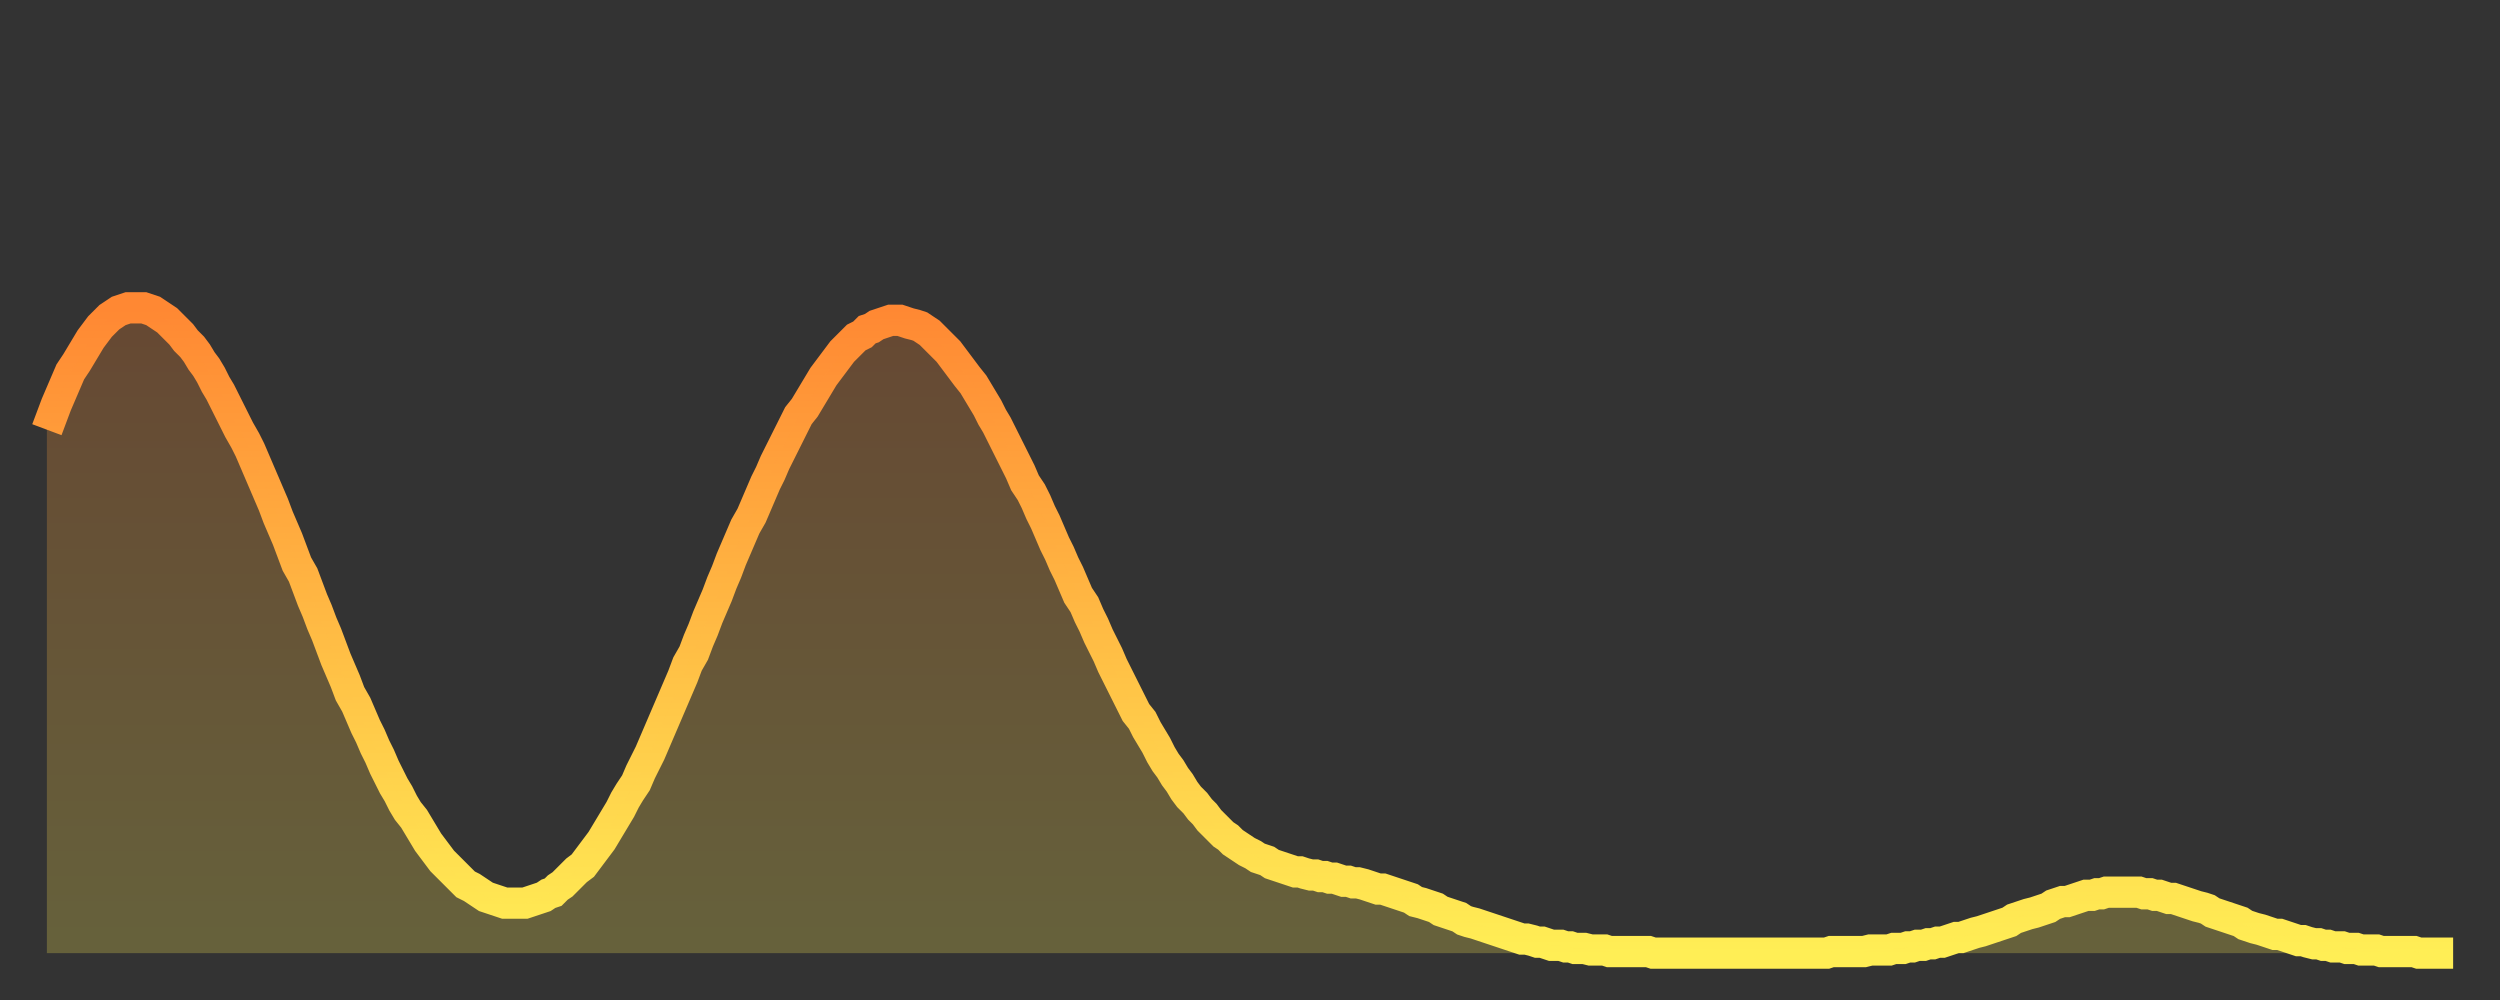
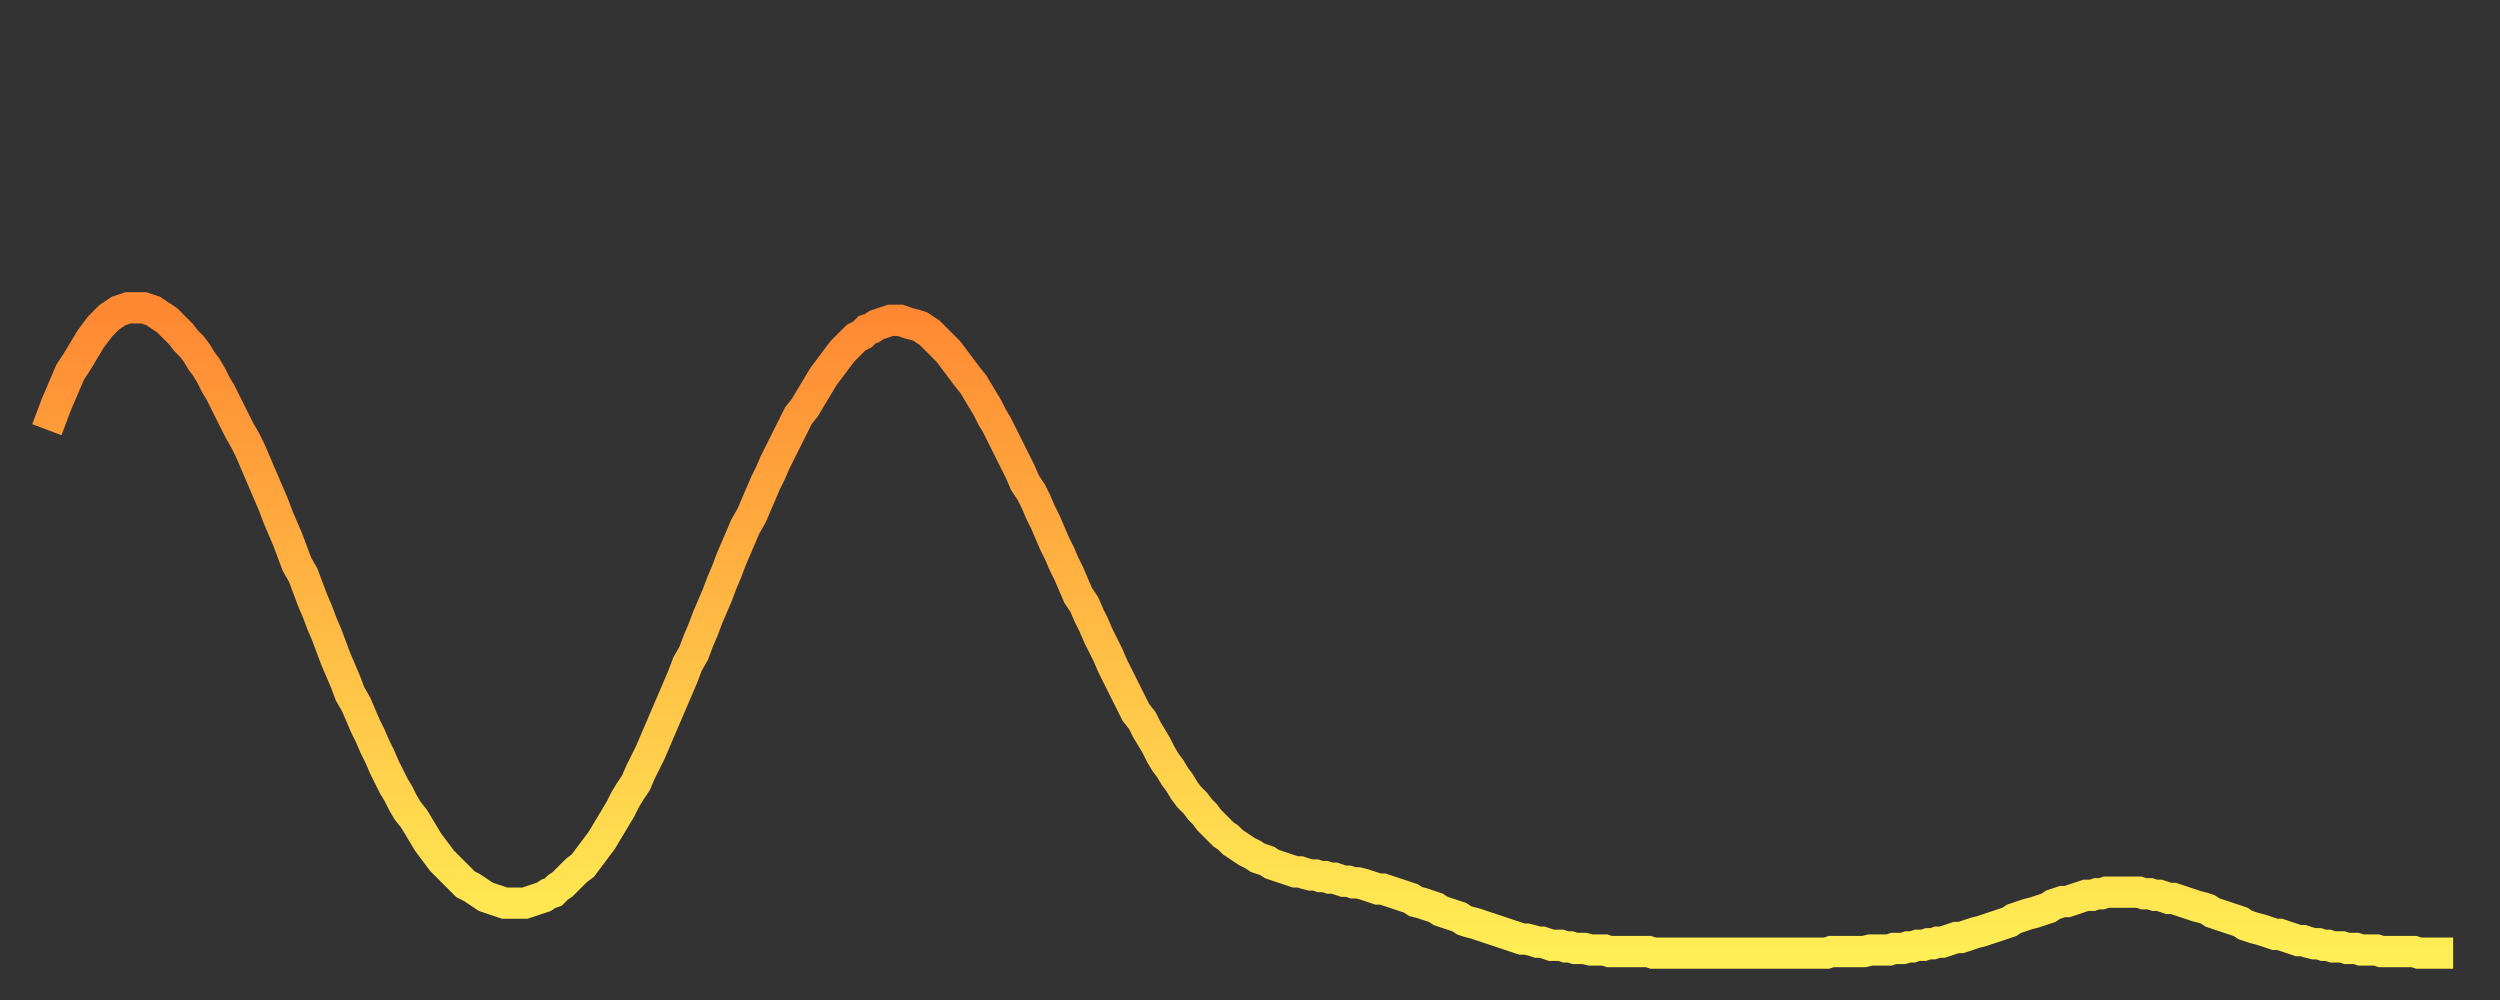
<svg xmlns="http://www.w3.org/2000/svg" baseProfile="full" height="64" version="1.1" width="160">
  <rect width="100%" height="100%" fill="#333333" stroke="none" />
  <defs>
    <linearGradient id="id849586" x1="0" x2="0" y1="0" y2="1">
      <stop offset="0%" stop-color="#ff8833" />
      <stop offset="50%" stop-color="#ffbb44" />
      <stop offset="100%" stop-color="#ffee55" />
    </linearGradient>
  </defs>
  <g transform="translate(3,3)">
    <g>
      <path d="M 0.0 24.5 0.3 23.7 0.6 22.9 0.9 22.2 1.2 21.5 1.5 20.8 1.9 20.2 2.2 19.7 2.5 19.2 2.8 18.7 3.1 18.3 3.4 17.9 3.7 17.6 4.0 17.3 4.3 17.1 4.6 16.9 4.9 16.8 5.2 16.7 5.6 16.7 5.9 16.7 6.2 16.7 6.5 16.8 6.8 16.9 7.1 17.1 7.4 17.3 7.7 17.5 8.0 17.8 8.3 18.1 8.6 18.4 8.9 18.8 9.3 19.2 9.6 19.6 9.9 20.1 10.2 20.5 10.5 21.0 10.8 21.6 11.1 22.1 11.4 22.7 11.7 23.3 12.0 23.9 12.3 24.5 12.7 25.2 13.0 25.8 13.3 26.5 13.6 27.2 13.9 27.9 14.2 28.6 14.5 29.3 14.8 30.1 15.1 30.8 15.4 31.5 15.7 32.3 16.0 33.1 16.4 33.8 16.7 34.6 17.0 35.4 17.3 36.1 17.6 36.9 17.9 37.6 18.2 38.4 18.5 39.2 18.8 39.9 19.1 40.6 19.4 41.4 19.8 42.1 20.1 42.8 20.4 43.5 20.7 44.1 21.0 44.8 21.3 45.4 21.6 46.1 21.9 46.7 22.2 47.3 22.5 47.8 22.8 48.4 23.1 48.9 23.5 49.4 23.8 49.9 24.1 50.4 24.4 50.9 24.7 51.3 25.0 51.7 25.3 52.1 25.6 52.4 25.9 52.7 26.2 53.0 26.5 53.3 26.8 53.6 27.2 53.8 27.5 54.0 27.8 54.2 28.1 54.4 28.4 54.5 28.7 54.6 29.0 54.7 29.3 54.8 29.6 54.8 29.9 54.8 30.2 54.8 30.6 54.8 30.9 54.7 31.2 54.6 31.5 54.5 31.8 54.4 32.1 54.2 32.4 54.1 32.7 53.8 33.0 53.6 33.3 53.3 33.6 53.0 33.9 52.7 34.3 52.4 34.6 52.0 34.9 51.6 35.2 51.2 35.5 50.8 35.8 50.3 36.1 49.8 36.4 49.3 36.7 48.8 37.0 48.2 37.3 47.7 37.7 47.1 38.0 46.4 38.3 45.8 38.6 45.2 38.9 44.5 39.2 43.8 39.5 43.1 39.8 42.4 40.1 41.7 40.4 41.0 40.7 40.3 41.0 39.5 41.4 38.8 41.7 38.0 42.0 37.3 42.3 36.5 42.6 35.8 42.9 35.1 43.2 34.3 43.5 33.6 43.8 32.8 44.1 32.1 44.4 31.4 44.7 30.7 45.1 30.0 45.4 29.3 45.7 28.6 46.0 27.9 46.3 27.3 46.6 26.6 46.9 26.0 47.2 25.4 47.5 24.8 47.8 24.2 48.1 23.6 48.5 23.1 48.8 22.6 49.1 22.1 49.4 21.6 49.7 21.1 50.0 20.7 50.3 20.3 50.6 19.9 50.9 19.5 51.2 19.2 51.5 18.9 51.8 18.6 52.2 18.4 52.5 18.1 52.8 18.0 53.1 17.8 53.4 17.7 53.7 17.6 54.0 17.5 54.3 17.5 54.6 17.5 54.9 17.6 55.2 17.7 55.6 17.8 55.9 17.9 56.2 18.1 56.5 18.3 56.8 18.6 57.1 18.9 57.4 19.2 57.7 19.5 58.0 19.9 58.3 20.3 58.6 20.7 58.9 21.1 59.3 21.6 59.6 22.1 59.9 22.6 60.2 23.1 60.5 23.7 60.8 24.2 61.1 24.8 61.4 25.4 61.7 26.0 62.0 26.6 62.3 27.2 62.6 27.9 63.0 28.5 63.3 29.1 63.6 29.8 63.9 30.4 64.2 31.1 64.5 31.8 64.8 32.4 65.1 33.1 65.4 33.7 65.7 34.4 66.0 35.1 66.4 35.7 66.7 36.4 67.0 37.0 67.3 37.7 67.6 38.3 67.9 38.9 68.2 39.6 68.5 40.2 68.8 40.8 69.1 41.4 69.4 42.0 69.7 42.6 70.1 43.1 70.4 43.7 70.7 44.2 71.0 44.7 71.3 45.3 71.6 45.8 71.9 46.2 72.2 46.7 72.5 47.1 72.8 47.6 73.1 48.0 73.5 48.4 73.8 48.8 74.1 49.1 74.4 49.5 74.7 49.8 75.0 50.1 75.3 50.4 75.6 50.6 75.9 50.9 76.2 51.1 76.5 51.3 76.8 51.5 77.2 51.7 77.5 51.9 77.8 52.0 78.1 52.1 78.4 52.3 78.7 52.4 79.0 52.5 79.3 52.6 79.6 52.7 79.9 52.8 80.2 52.8 80.5 52.9 80.9 53.0 81.2 53.0 81.5 53.1 81.8 53.1 82.1 53.2 82.4 53.2 82.7 53.3 83.0 53.4 83.3 53.4 83.6 53.5 83.9 53.5 84.3 53.6 84.6 53.7 84.9 53.8 85.2 53.9 85.5 53.9 85.8 54.0 86.1 54.1 86.4 54.2 86.7 54.3 87.0 54.4 87.3 54.5 87.6 54.7 88.0 54.8 88.3 54.9 88.6 55.0 88.9 55.1 89.2 55.3 89.5 55.4 89.8 55.5 90.1 55.6 90.4 55.7 90.7 55.9 91.0 56.0 91.4 56.1 91.7 56.2 92.0 56.3 92.3 56.4 92.6 56.5 92.9 56.6 93.2 56.7 93.5 56.8 93.8 56.9 94.1 57.0 94.4 57.1 94.7 57.1 95.1 57.2 95.4 57.3 95.7 57.3 96.0 57.4 96.3 57.5 96.6 57.5 96.9 57.5 97.2 57.6 97.5 57.6 97.8 57.7 98.1 57.7 98.4 57.7 98.8 57.8 99.1 57.8 99.4 57.8 99.7 57.8 100.0 57.9 100.3 57.9 100.6 57.9 100.9 57.9 101.2 57.9 101.5 57.9 101.8 57.9 102.2 57.9 102.5 57.9 102.8 58.0 103.1 58.0 103.4 58.0 103.7 58.0 104.0 58.0 104.3 58.0 104.6 58.0 104.9 58.0 105.2 58.0 105.5 58.0 105.9 58.0 106.2 58.0 106.5 58.0 106.8 58.0 107.1 58.0 107.4 58.0 107.7 58.0 108.0 58.0 108.3 58.0 108.6 58.0 108.9 58.0 109.3 58.0 109.6 58.0 109.9 58.0 110.2 58.0 110.5 58.0 110.8 58.0 111.1 58.0 111.4 58.0 111.7 58.0 112.0 58.0 112.3 58.0 112.6 58.0 113.0 58.0 113.3 58.0 113.6 58.0 113.9 58.0 114.2 57.9 114.5 57.9 114.8 57.9 115.1 57.9 115.4 57.9 115.7 57.9 116.0 57.9 116.3 57.9 116.7 57.8 117.0 57.8 117.3 57.8 117.6 57.8 117.9 57.8 118.2 57.7 118.5 57.7 118.8 57.7 119.1 57.6 119.4 57.6 119.7 57.5 120.1 57.5 120.4 57.4 120.7 57.4 121.0 57.3 121.3 57.3 121.6 57.2 121.9 57.1 122.2 57.0 122.5 57.0 122.8 56.9 123.1 56.8 123.4 56.7 123.8 56.6 124.1 56.5 124.4 56.4 124.7 56.3 125.0 56.2 125.3 56.1 125.6 56.0 125.9 55.8 126.2 55.7 126.5 55.6 126.8 55.5 127.2 55.4 127.5 55.3 127.8 55.2 128.1 55.1 128.4 54.9 128.7 54.8 129.0 54.7 129.3 54.7 129.6 54.6 129.9 54.5 130.2 54.4 130.5 54.3 130.9 54.3 131.2 54.2 131.5 54.2 131.8 54.1 132.1 54.1 132.4 54.1 132.7 54.1 133.0 54.1 133.3 54.1 133.6 54.1 133.9 54.1 134.2 54.2 134.6 54.2 134.9 54.3 135.2 54.3 135.5 54.4 135.8 54.5 136.1 54.5 136.4 54.6 136.7 54.7 137.0 54.8 137.3 54.9 137.6 55.0 138.0 55.1 138.3 55.2 138.6 55.4 138.9 55.5 139.2 55.6 139.5 55.7 139.8 55.8 140.1 55.9 140.4 56.0 140.7 56.2 141.0 56.3 141.3 56.4 141.7 56.5 142.0 56.6 142.3 56.7 142.6 56.8 142.9 56.8 143.2 56.9 143.5 57.0 143.8 57.1 144.1 57.2 144.4 57.2 144.7 57.3 145.1 57.4 145.4 57.4 145.7 57.5 146.0 57.5 146.3 57.6 146.6 57.6 146.9 57.6 147.2 57.7 147.5 57.7 147.8 57.7 148.1 57.8 148.4 57.8 148.8 57.8 149.1 57.8 149.4 57.9 149.7 57.9 150.0 57.9 150.3 57.9 150.6 57.9 150.9 57.9 151.2 57.9 151.5 57.9 151.8 58.0 152.1 58.0 152.5 58.0 152.8 58.0 153.1 58.0 153.4 58.0 153.7 58.0 154.0 58.0" fill="none" id="graph-curve" opacity="1" stroke="url(#id849586)" stroke-width="2" />
-       <path d="M 0 58 L 0.0 24.5 0.3 23.7 0.6 22.9 0.9 22.2 1.2 21.5 1.5 20.8 1.9 20.2 2.2 19.7 2.5 19.2 2.8 18.7 3.1 18.3 3.4 17.9 3.7 17.6 4.0 17.3 4.3 17.1 4.6 16.9 4.9 16.8 5.2 16.7 5.6 16.7 5.9 16.7 6.2 16.7 6.5 16.8 6.8 16.9 7.1 17.1 7.4 17.3 7.7 17.5 8.0 17.8 8.3 18.1 8.6 18.4 8.9 18.8 9.3 19.2 9.6 19.6 9.9 20.1 10.2 20.5 10.5 21.0 10.8 21.6 11.1 22.1 11.4 22.7 11.7 23.3 12.0 23.9 12.3 24.5 12.7 25.2 13.0 25.8 13.3 26.5 13.6 27.2 13.9 27.9 14.2 28.6 14.5 29.3 14.8 30.1 15.1 30.8 15.4 31.5 15.7 32.3 16.0 33.1 16.4 33.8 16.7 34.6 17.0 35.4 17.3 36.1 17.6 36.9 17.9 37.6 18.2 38.4 18.5 39.2 18.8 39.9 19.1 40.6 19.4 41.4 19.8 42.1 20.1 42.8 20.4 43.5 20.7 44.1 21.0 44.8 21.3 45.4 21.6 46.1 21.9 46.7 22.2 47.3 22.5 47.8 22.8 48.4 23.1 48.9 23.5 49.4 23.8 49.9 24.1 50.4 24.4 50.9 24.7 51.3 25.0 51.7 25.3 52.1 25.6 52.4 25.9 52.7 26.2 53.0 26.5 53.3 26.8 53.6 27.2 53.8 27.5 54.0 27.8 54.2 28.1 54.4 28.4 54.5 28.7 54.6 29.0 54.7 29.3 54.8 29.6 54.8 29.9 54.8 30.2 54.8 30.6 54.8 30.9 54.7 31.2 54.6 31.5 54.5 31.8 54.4 32.1 54.2 32.4 54.1 32.7 53.8 33.0 53.6 33.3 53.3 33.6 53.0 33.9 52.7 34.3 52.4 34.6 52.0 34.9 51.6 35.2 51.2 35.5 50.8 35.8 50.3 36.1 49.8 36.4 49.3 36.7 48.8 37.0 48.2 37.3 47.7 37.7 47.1 38.0 46.4 38.3 45.8 38.6 45.2 38.9 44.5 39.2 43.8 39.5 43.1 39.8 42.4 40.1 41.7 40.4 41.0 40.7 40.3 41.0 39.5 41.4 38.8 41.7 38.0 42.0 37.3 42.3 36.5 42.6 35.8 42.9 35.1 43.2 34.3 43.5 33.6 43.8 32.8 44.1 32.1 44.4 31.4 44.7 30.7 45.1 30.0 45.4 29.3 45.7 28.6 46.0 27.9 46.3 27.3 46.6 26.6 46.9 26.0 47.2 25.4 47.5 24.8 47.8 24.2 48.1 23.6 48.5 23.1 48.8 22.6 49.1 22.1 49.4 21.6 49.7 21.1 50.0 20.7 50.3 20.3 50.6 19.9 50.9 19.5 51.2 19.2 51.5 18.9 51.8 18.6 52.2 18.4 52.5 18.1 52.8 18.0 53.1 17.8 53.4 17.7 53.7 17.6 54.0 17.5 54.3 17.5 54.6 17.5 54.9 17.6 55.2 17.7 55.6 17.8 55.9 17.9 56.2 18.1 56.5 18.3 56.8 18.6 57.1 18.9 57.4 19.2 57.7 19.5 58.0 19.9 58.3 20.3 58.6 20.7 58.9 21.1 59.3 21.6 59.6 22.1 59.9 22.6 60.2 23.1 60.5 23.7 60.8 24.2 61.1 24.8 61.4 25.4 61.7 26.0 62.0 26.6 62.3 27.2 62.6 27.9 63.0 28.5 63.3 29.1 63.6 29.8 63.9 30.4 64.2 31.1 64.5 31.8 64.8 32.4 65.1 33.1 65.4 33.7 65.7 34.4 66.0 35.1 66.4 35.7 66.7 36.4 67.0 37.0 67.3 37.7 67.6 38.3 67.9 38.9 68.2 39.6 68.5 40.2 68.8 40.8 69.1 41.4 69.4 42.0 69.7 42.6 70.1 43.1 70.4 43.7 70.7 44.2 71.0 44.7 71.3 45.3 71.6 45.8 71.9 46.2 72.2 46.7 72.5 47.1 72.8 47.6 73.1 48.0 73.5 48.4 73.8 48.8 74.1 49.1 74.4 49.5 74.7 49.8 75.0 50.1 75.3 50.4 75.6 50.6 75.9 50.9 76.2 51.1 76.5 51.3 76.8 51.5 77.2 51.7 77.5 51.9 77.8 52.0 78.1 52.1 78.4 52.3 78.7 52.4 79.0 52.5 79.3 52.6 79.6 52.7 79.9 52.8 80.2 52.8 80.5 52.9 80.9 53.0 81.2 53.0 81.5 53.1 81.8 53.1 82.1 53.2 82.4 53.2 82.7 53.3 83.0 53.4 83.3 53.4 83.6 53.5 83.9 53.5 84.3 53.6 84.6 53.7 84.9 53.8 85.2 53.9 85.5 53.9 85.8 54.0 86.1 54.1 86.4 54.2 86.7 54.3 87.0 54.4 87.3 54.5 87.6 54.7 88.0 54.8 88.3 54.9 88.6 55.0 88.9 55.1 89.2 55.3 89.5 55.4 89.8 55.5 90.1 55.6 90.4 55.7 90.7 55.9 91.0 56.0 91.4 56.1 91.7 56.2 92.0 56.3 92.3 56.4 92.6 56.5 92.9 56.6 93.2 56.7 93.5 56.8 93.8 56.9 94.1 57.0 94.4 57.1 94.7 57.1 95.1 57.2 95.4 57.3 95.7 57.3 96.0 57.4 96.3 57.5 96.6 57.5 96.9 57.5 97.2 57.6 97.5 57.6 97.8 57.7 98.1 57.7 98.4 57.7 98.8 57.8 99.1 57.8 99.4 57.8 99.7 57.8 100.0 57.9 100.3 57.9 100.6 57.9 100.9 57.9 101.2 57.9 101.5 57.9 101.8 57.9 102.2 57.9 102.5 57.9 102.8 58.0 103.1 58.0 103.4 58.0 103.7 58.0 104.0 58.0 104.3 58.0 104.6 58.0 104.9 58.0 105.2 58.0 105.5 58.0 105.9 58.0 106.2 58.0 106.5 58.0 106.8 58.0 107.1 58.0 107.4 58.0 107.7 58.0 108.0 58.0 108.3 58.0 108.6 58.0 108.9 58.0 109.3 58.0 109.6 58.0 109.9 58.0 110.2 58.0 110.5 58.0 110.8 58.0 111.1 58.0 111.4 58.0 111.7 58.0 112.0 58.0 112.3 58.0 112.6 58.0 113.0 58.0 113.3 58.0 113.6 58.0 113.9 58.0 114.2 57.9 114.5 57.9 114.8 57.9 115.1 57.9 115.4 57.9 115.7 57.9 116.0 57.9 116.3 57.9 116.7 57.8 117.0 57.8 117.3 57.8 117.6 57.8 117.9 57.8 118.2 57.7 118.5 57.7 118.8 57.7 119.1 57.6 119.4 57.6 119.7 57.5 120.1 57.5 120.4 57.4 120.7 57.4 121.0 57.3 121.3 57.3 121.6 57.2 121.9 57.1 122.2 57.0 122.5 57.0 122.8 56.9 123.1 56.8 123.4 56.7 123.8 56.6 124.1 56.5 124.4 56.4 124.7 56.3 125.0 56.2 125.3 56.1 125.6 56.0 125.9 55.8 126.2 55.7 126.5 55.6 126.8 55.5 127.2 55.4 127.5 55.3 127.8 55.2 128.1 55.1 128.4 54.9 128.7 54.8 129.0 54.7 129.3 54.7 129.6 54.6 129.9 54.5 130.2 54.4 130.5 54.3 130.9 54.3 131.2 54.2 131.5 54.2 131.8 54.1 132.1 54.1 132.4 54.1 132.7 54.1 133.0 54.1 133.3 54.1 133.6 54.1 133.9 54.1 134.2 54.2 134.6 54.2 134.9 54.3 135.2 54.3 135.5 54.4 135.8 54.5 136.1 54.5 136.4 54.6 136.7 54.7 137.0 54.8 137.3 54.9 137.6 55.0 138.0 55.1 138.3 55.2 138.6 55.4 138.9 55.5 139.2 55.6 139.5 55.7 139.8 55.8 140.1 55.9 140.4 56.0 140.7 56.2 141.0 56.3 141.3 56.4 141.7 56.5 142.0 56.6 142.3 56.7 142.6 56.8 142.9 56.8 143.2 56.9 143.5 57.0 143.8 57.1 144.1 57.2 144.4 57.2 144.7 57.3 145.1 57.4 145.4 57.4 145.7 57.5 146.0 57.5 146.3 57.6 146.6 57.6 146.9 57.6 147.2 57.7 147.5 57.7 147.8 57.7 148.1 57.8 148.4 57.8 148.8 57.8 149.1 57.8 149.4 57.9 149.7 57.9 150.0 57.9 150.3 57.9 150.6 57.9 150.9 57.9 151.2 57.9 151.5 57.9 151.8 58.0 152.1 58.0 152.5 58.0 152.8 58.0 153.1 58.0 153.4 58.0 153.7 58.0 154.0 58.0 154 58" fill="url(#id849586)" fill-opacity=".25" id="graph-shadow" />
    </g>
  </g>
</svg>